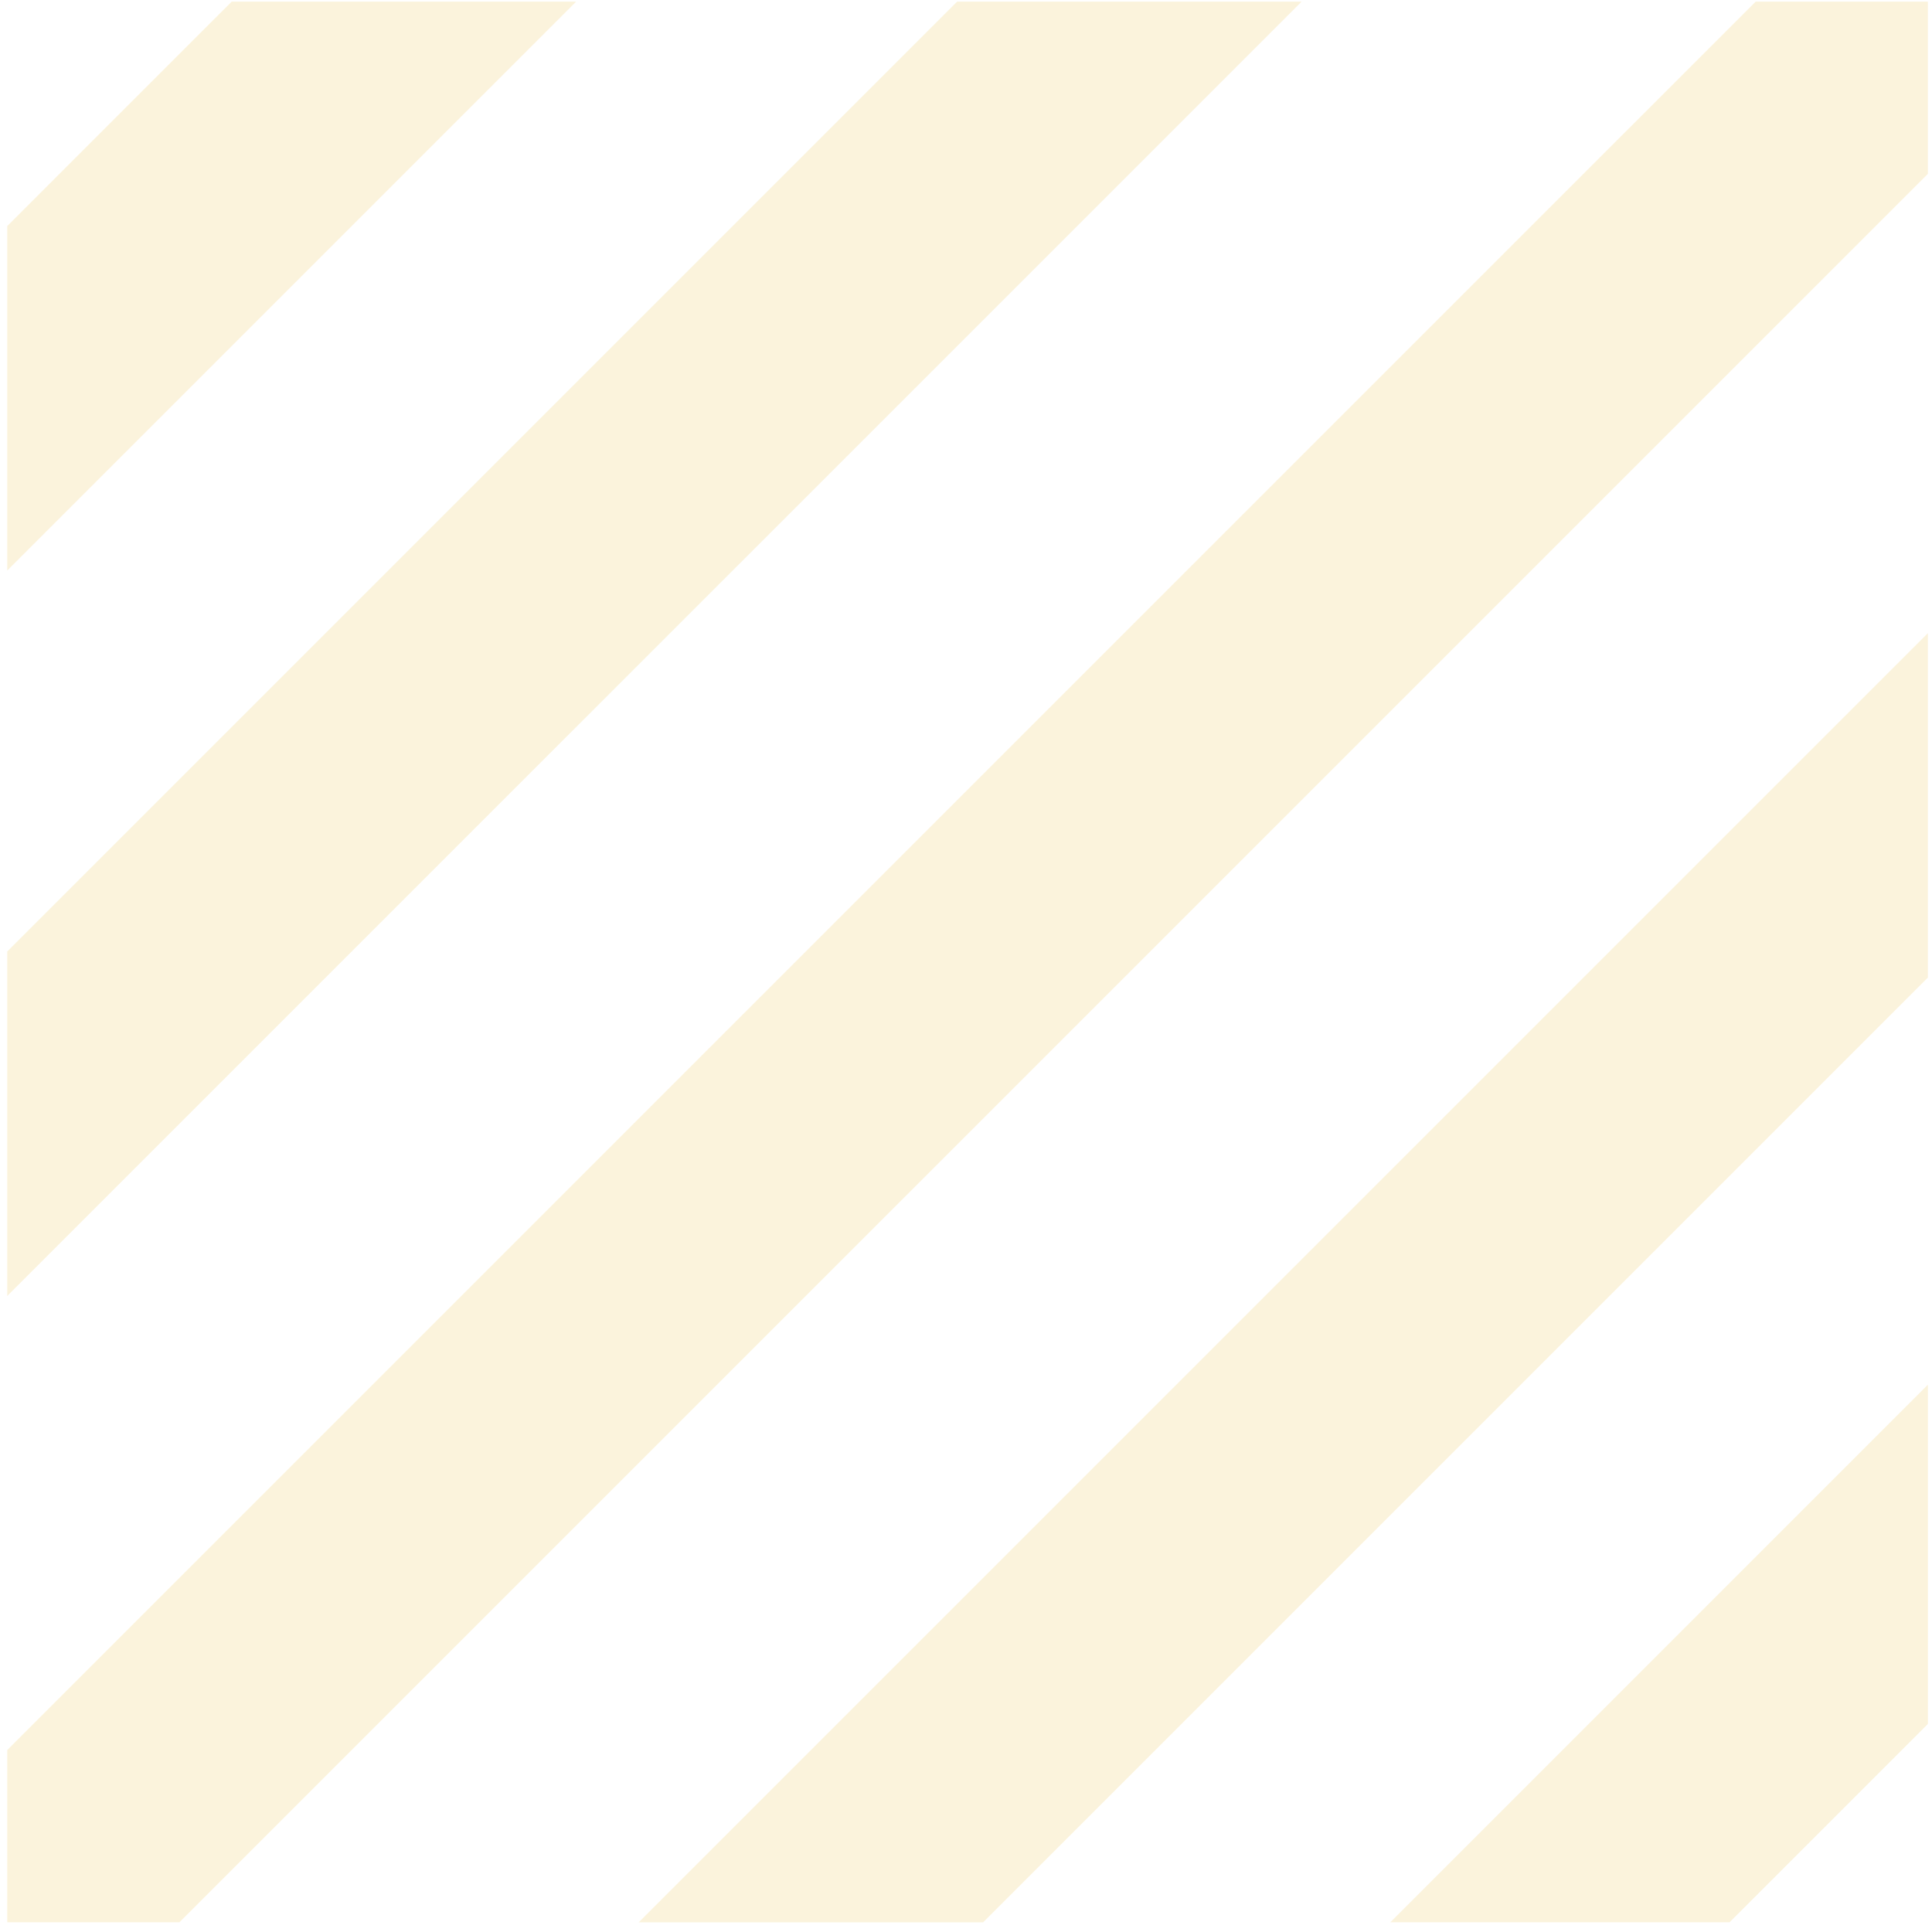
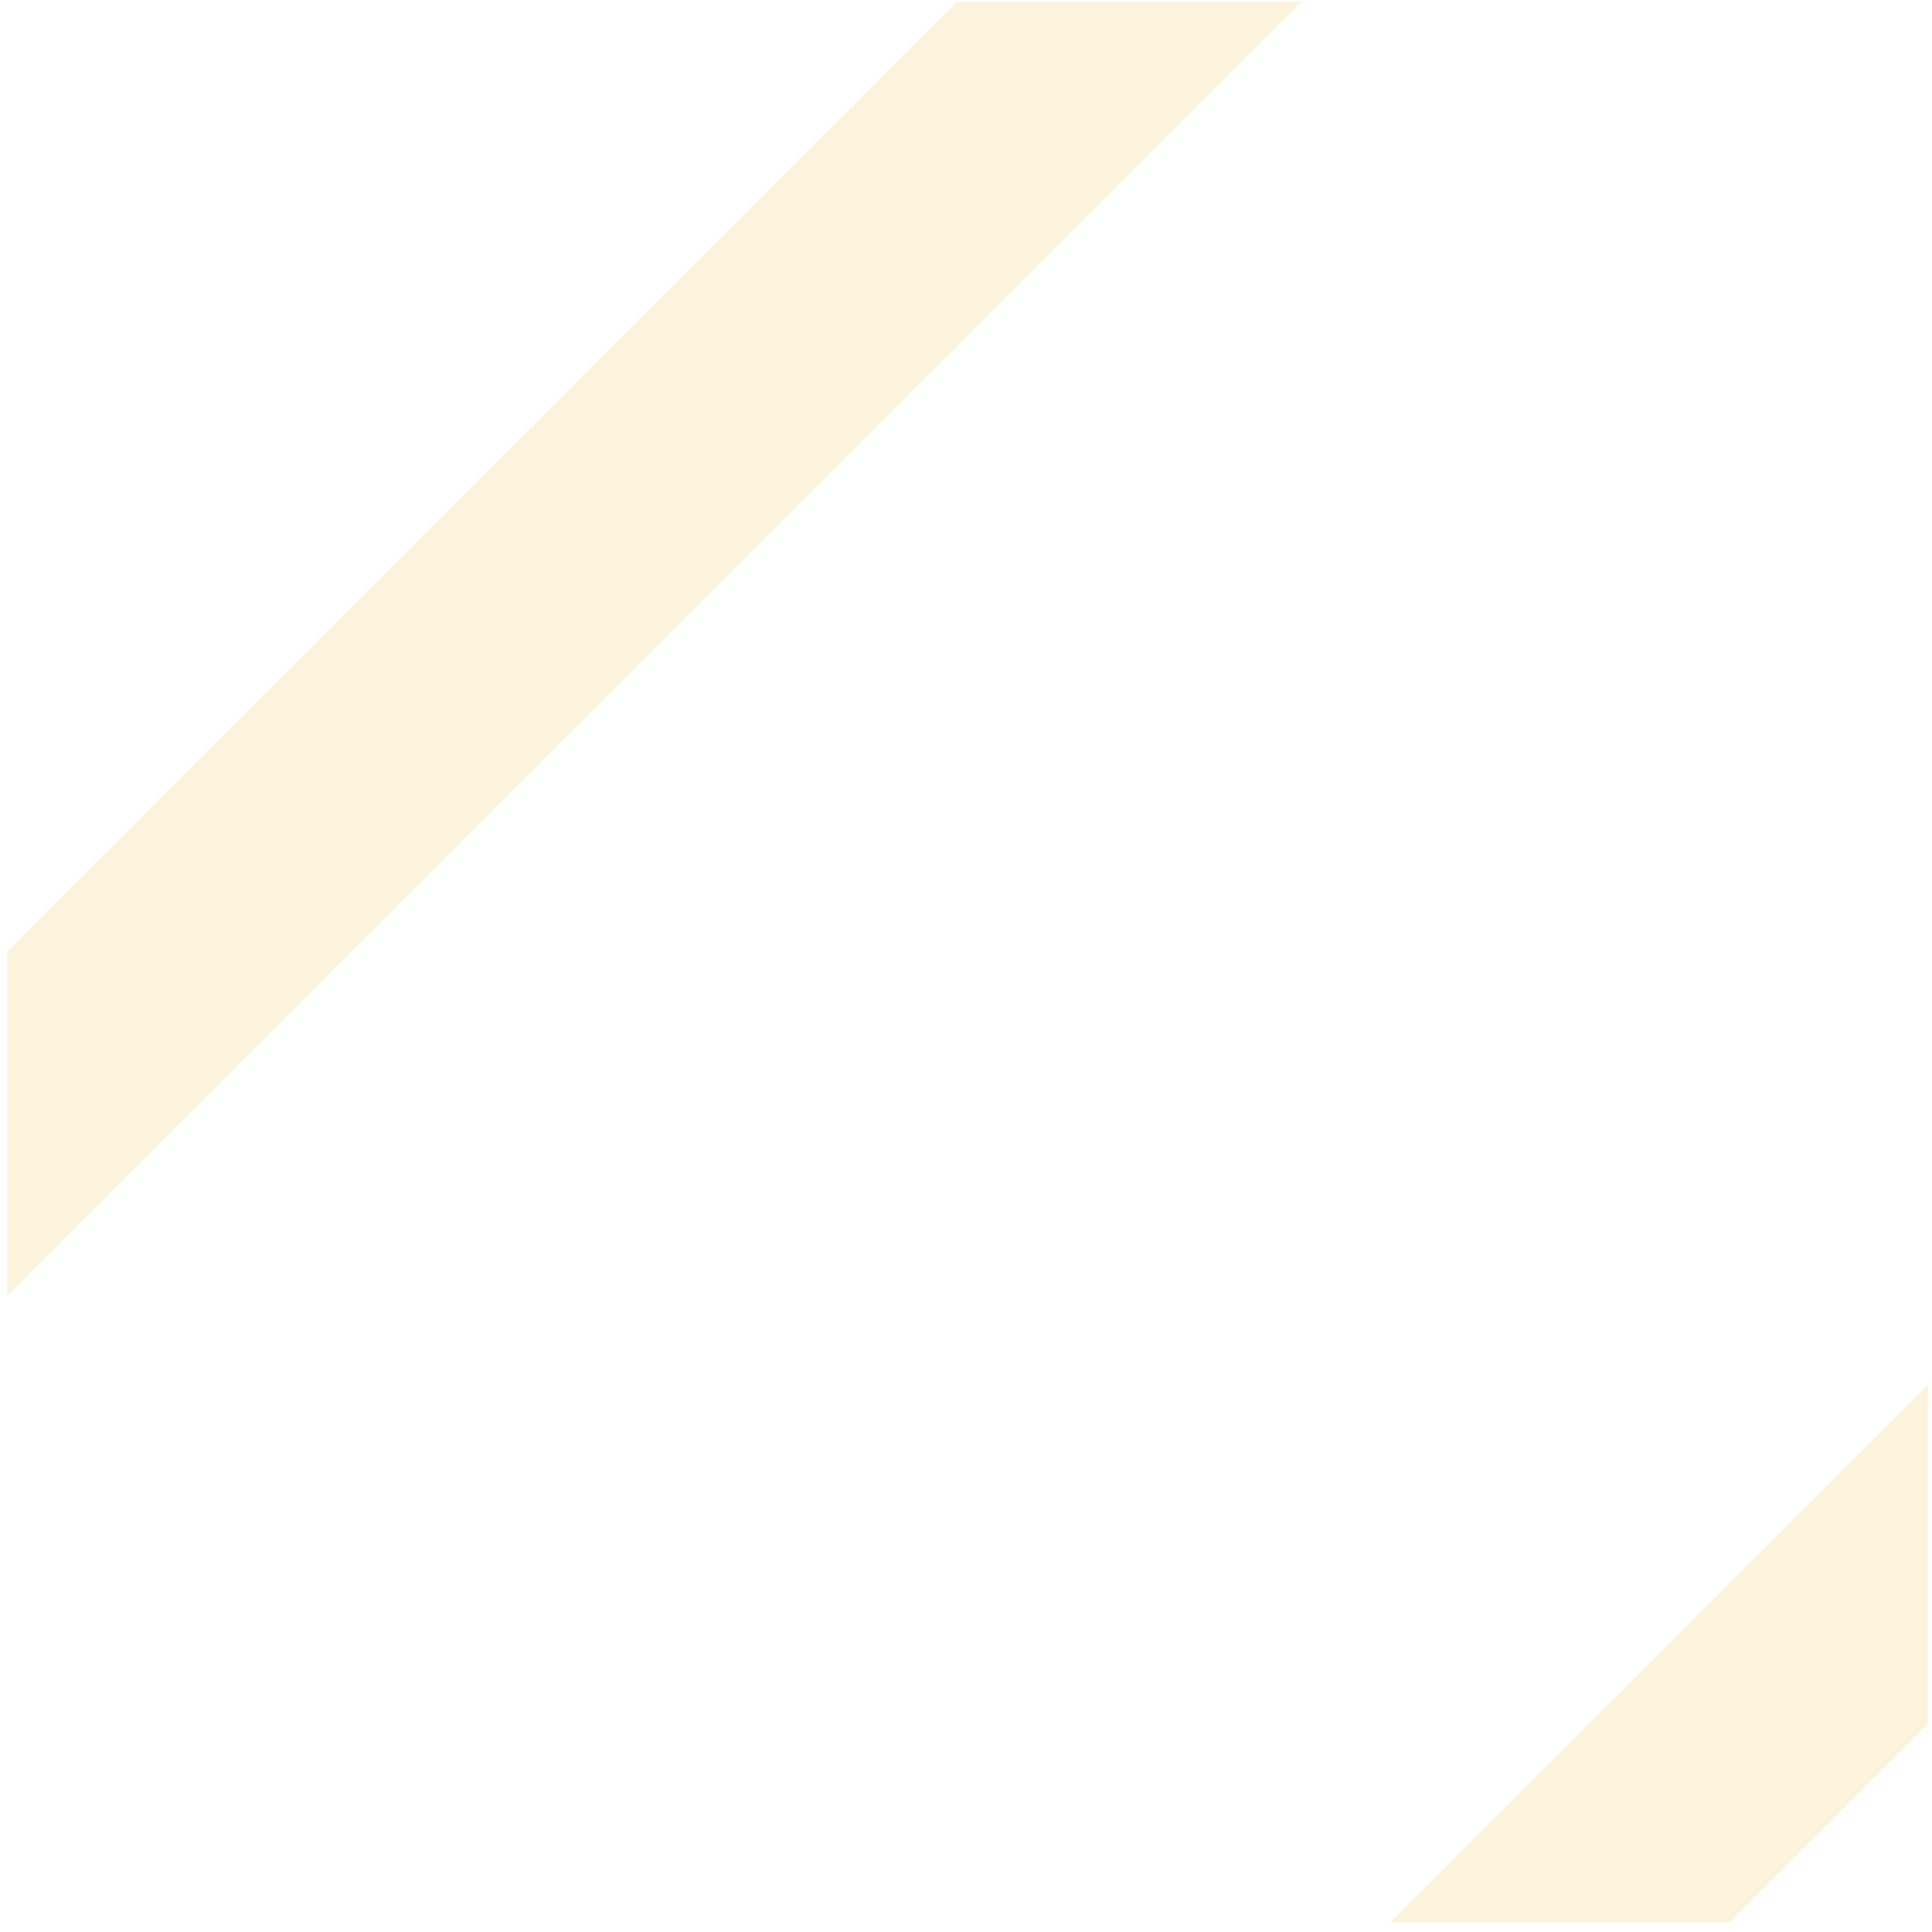
<svg xmlns="http://www.w3.org/2000/svg" width="96" height="96" viewBox="0 0 96 96" fill="none">
  <g opacity="0.45">
-     <path d="M0.359 11.233L11.511 0.082H28.627L0.359 28.35V11.233Z" fill="#efcd64" fill-opacity="0.5" />
    <path d="M0.359 47.281L47.558 0.082H64.675L0.359 64.397V47.281Z" fill="#efcd64" fill-opacity="0.5" />
    <path d="M95.796 85.662L85.941 95.517H69.084L95.796 68.806V85.662Z" fill="#efcd64" fill-opacity="0.5" />
-     <path d="M95.794 48.578L48.854 95.518H31.738L95.794 31.462V48.578Z" fill="#efcd64" fill-opacity="0.5" />
-     <path d="M95.795 8.64L8.917 95.517H0.359V86.959L87.237 0.082H95.795V8.64Z" fill="#efcd64" fill-opacity="0.5" />
  </g>
</svg>